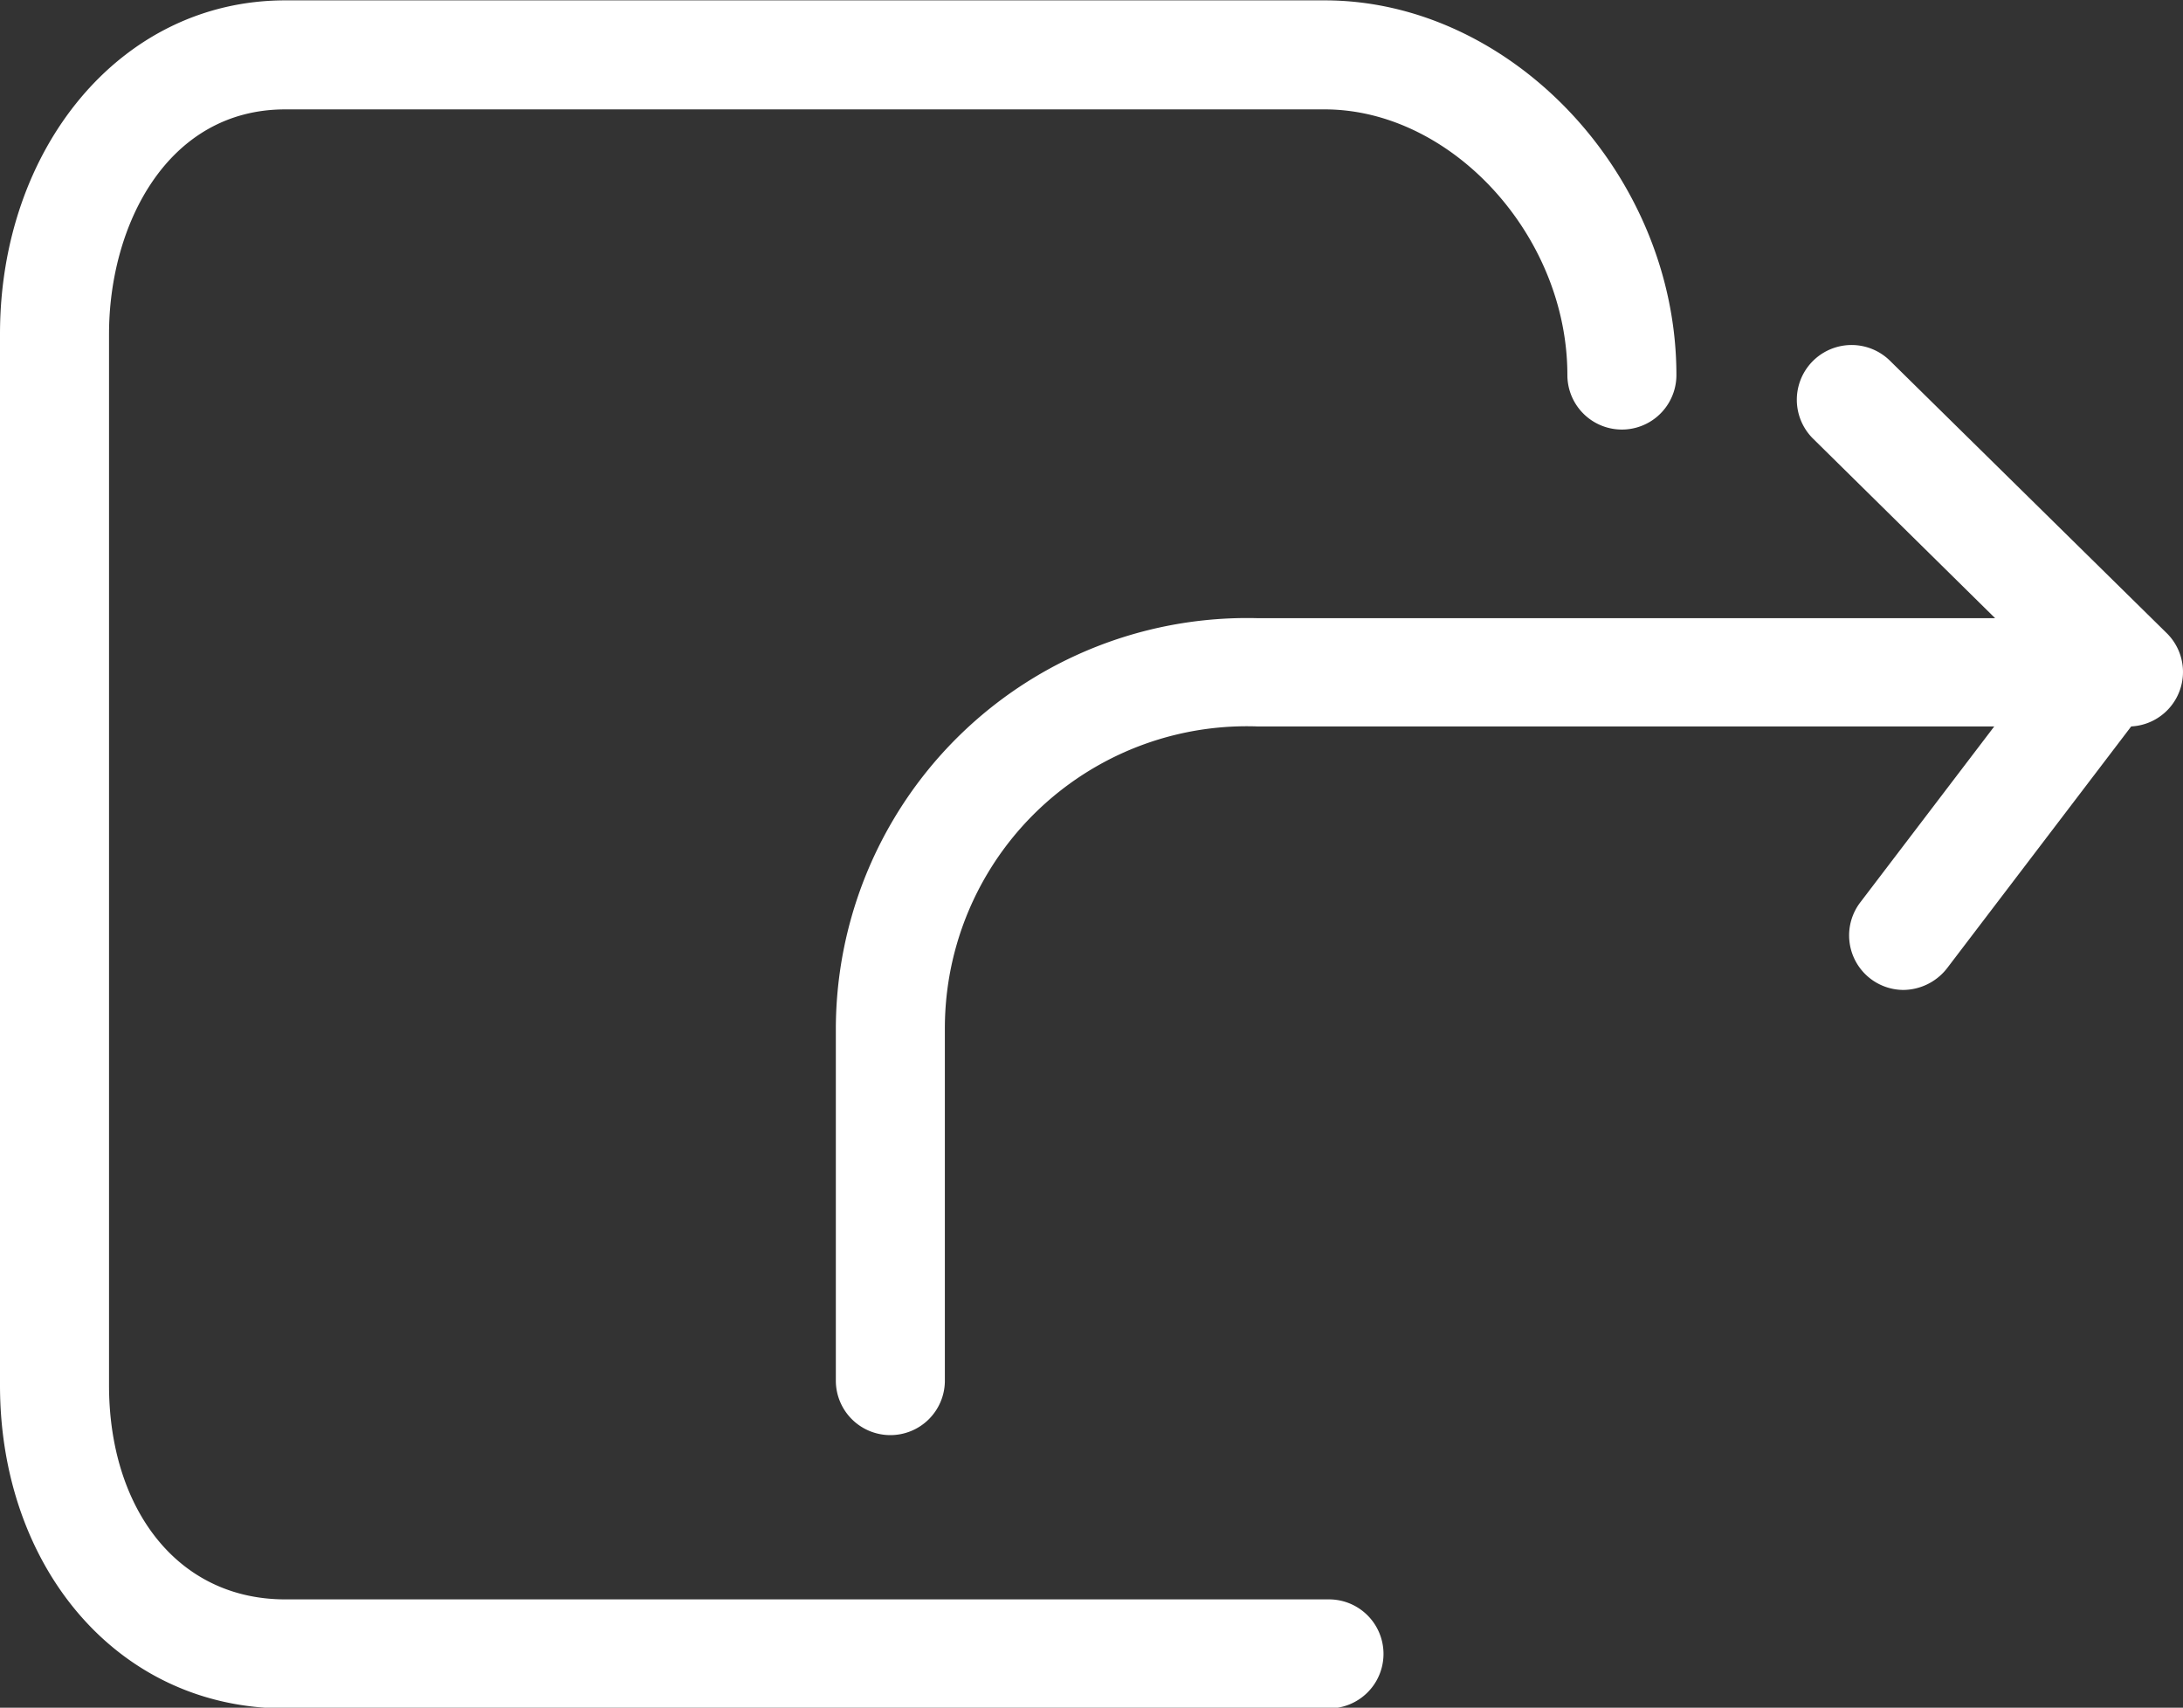
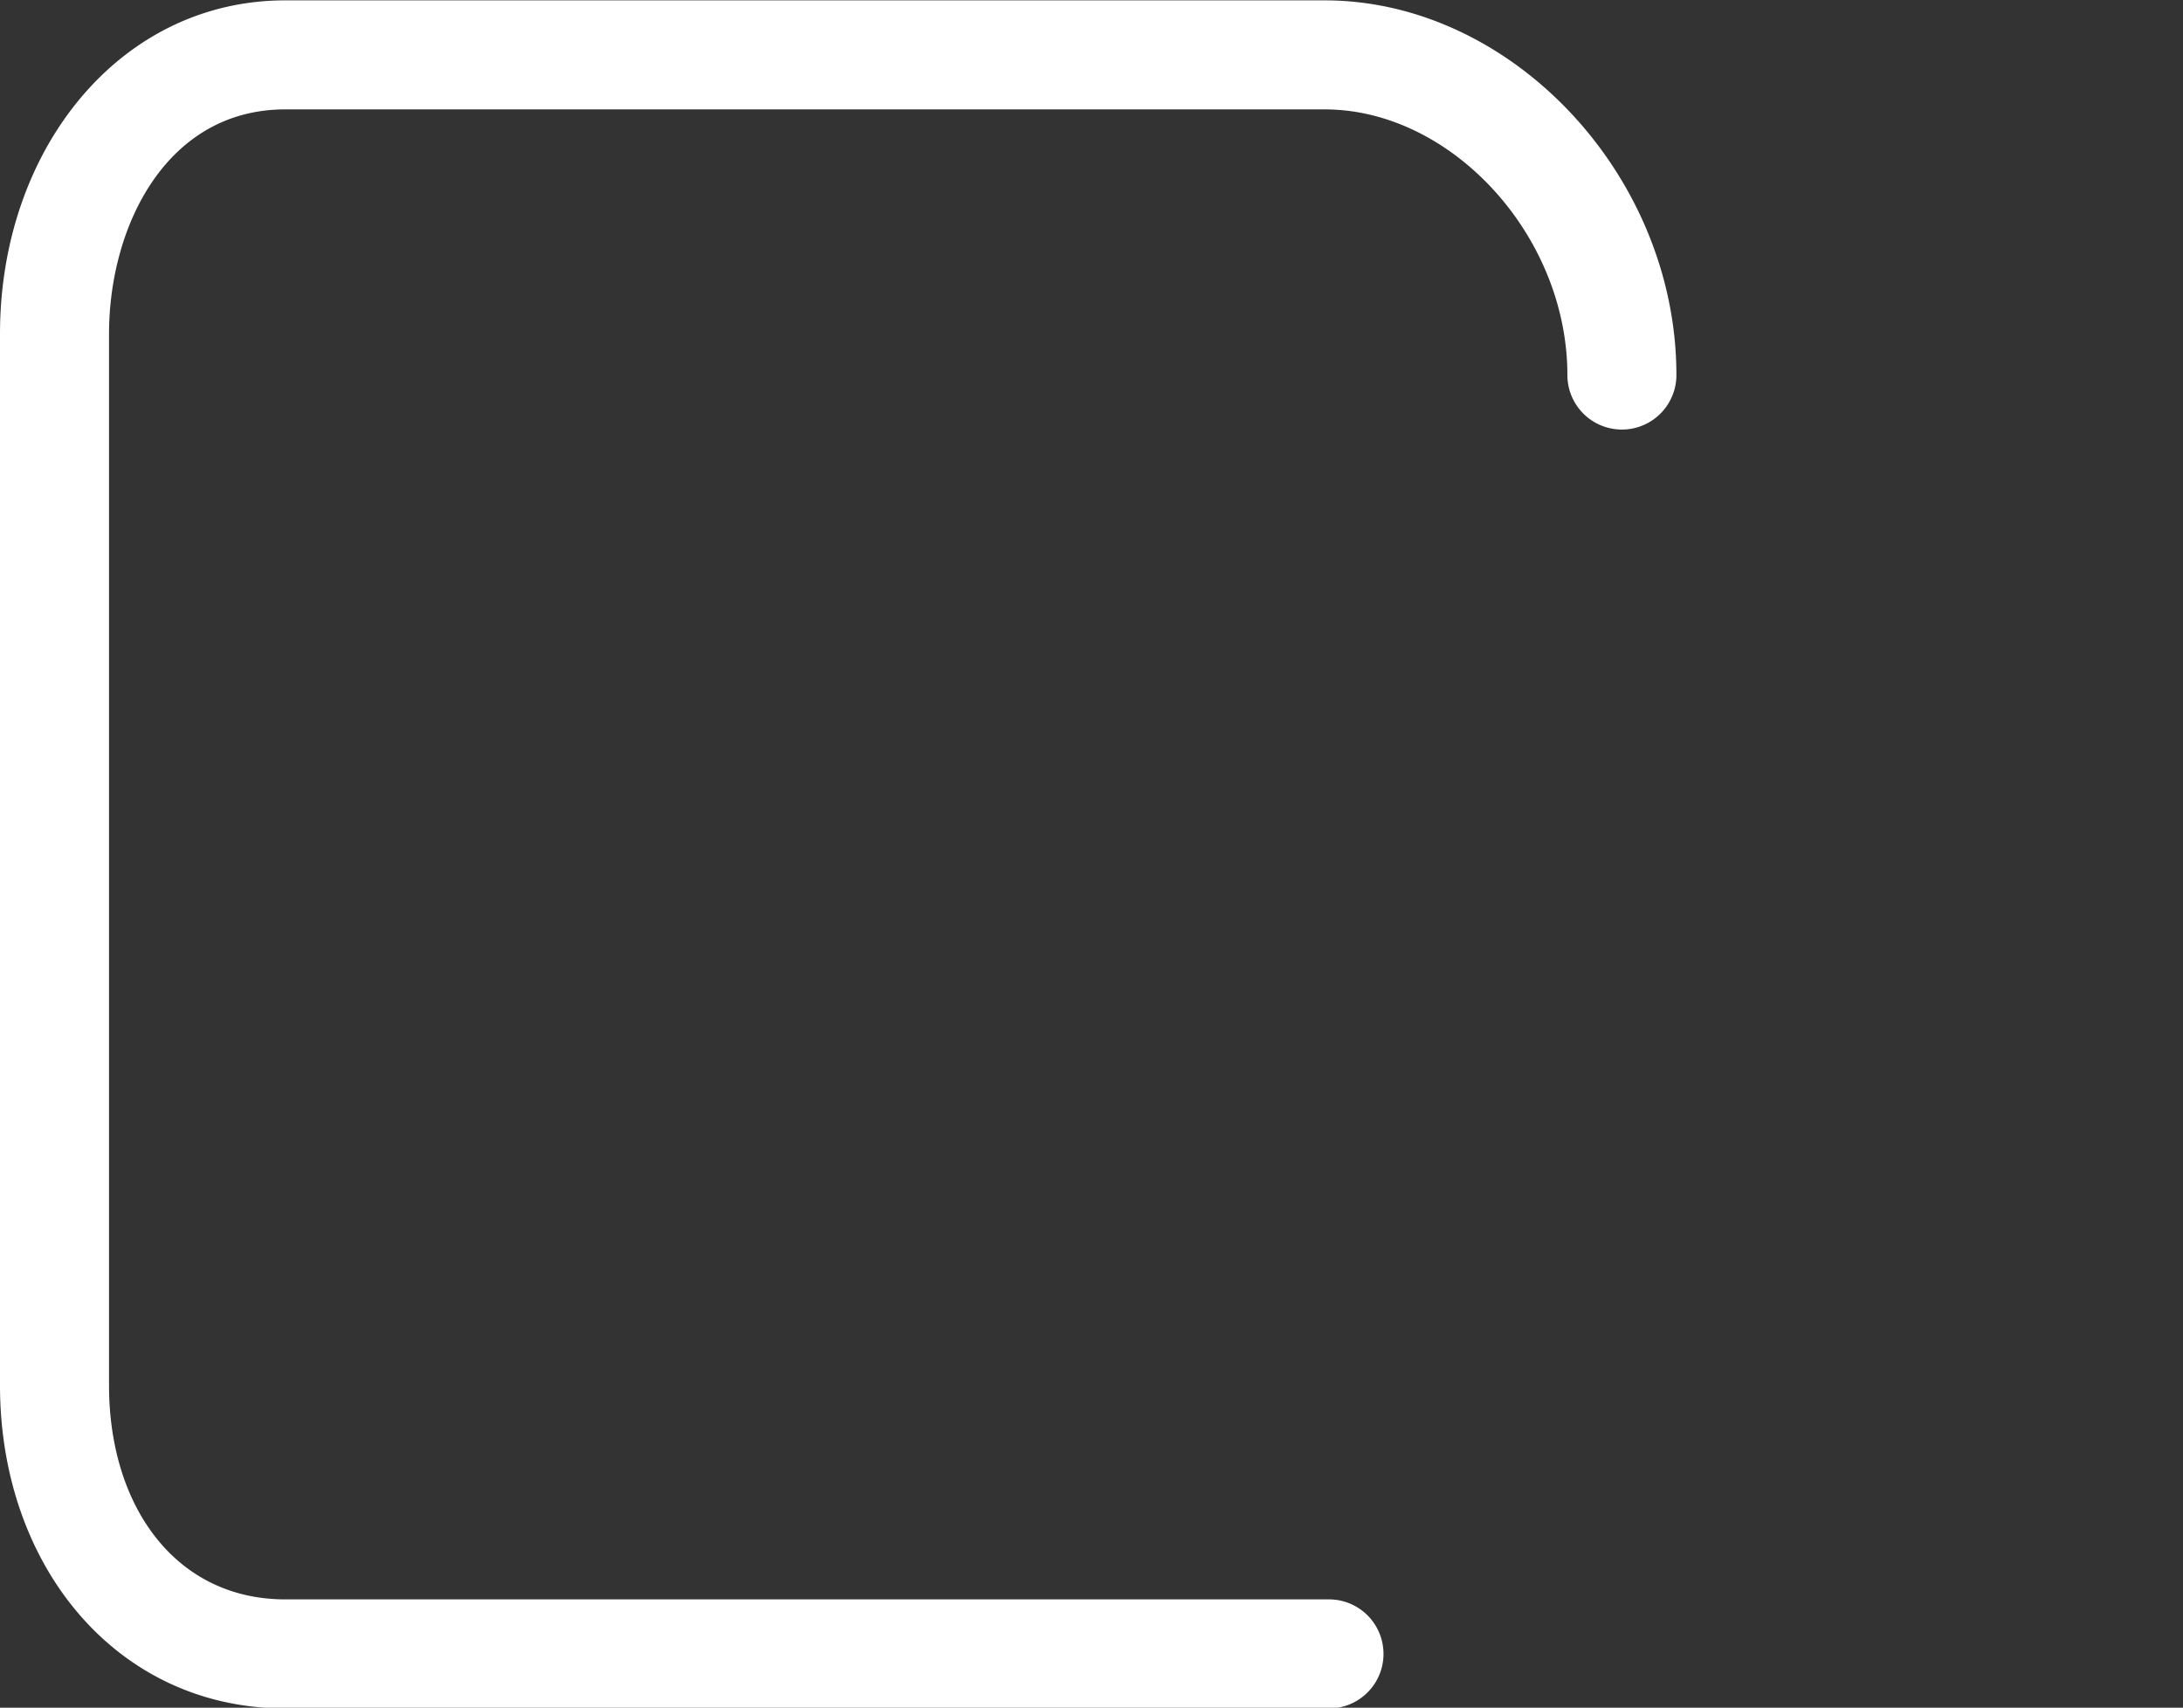
<svg xmlns="http://www.w3.org/2000/svg" id="Layer_1" data-name="Layer 1" viewBox="0 0 60.07 46.99">
  <rect x="0" y="0" width="60.07" height="46.99" fill="#333333" stroke="none" />
  <title>service-9</title>
  <g id="group-21svg">
    <path id="path-1" d="M36.57,47H7.85C3.21,47,0,43.08,0,38.11V9.18C0,4.11,3.29,0,7.85,0h28.6c5.15,0,9.68,4.82,9.68,10.31a1.5,1.5,0,1,1-3,0C43.13,6.47,39.94,3,36.45,3H7.85C4.59,3,3,6.2,3,9.18V38.11C3,41.45,4.84,44,7.85,44H36.57a1.5,1.5,0,1,1,0,3Z" transform="translate(0 0.01)" style="fill:#fff;fill-rule:evenodd" />
-     <path id="path-2" d="M24.5,39.48A1.5,1.5,0,0,1,23,38V28.27A11.32,11.32,0,0,1,34.6,17H54.9l-5-4.93A1.5,1.5,0,0,1,52,9.91l7.62,7.5a1.5,1.5,0,0,1-1,2.57h-24A8.31,8.31,0,0,0,26,28.27V38A1.5,1.5,0,0,1,24.5,39.48Z" transform="translate(0 0.01)" style="fill:#fff;fill-rule:evenodd" />
-     <path id="path-3" d="M52.38,27.23a1.5,1.5,0,0,1-1.19-2.41L57,17.19A1.5,1.5,0,0,1,59.39,19l-5.81,7.63A1.54,1.54,0,0,1,52.38,27.23Z" transform="translate(0 0.01)" style="fill:#fff;fill-rule:evenodd" />
  </g>
</svg>